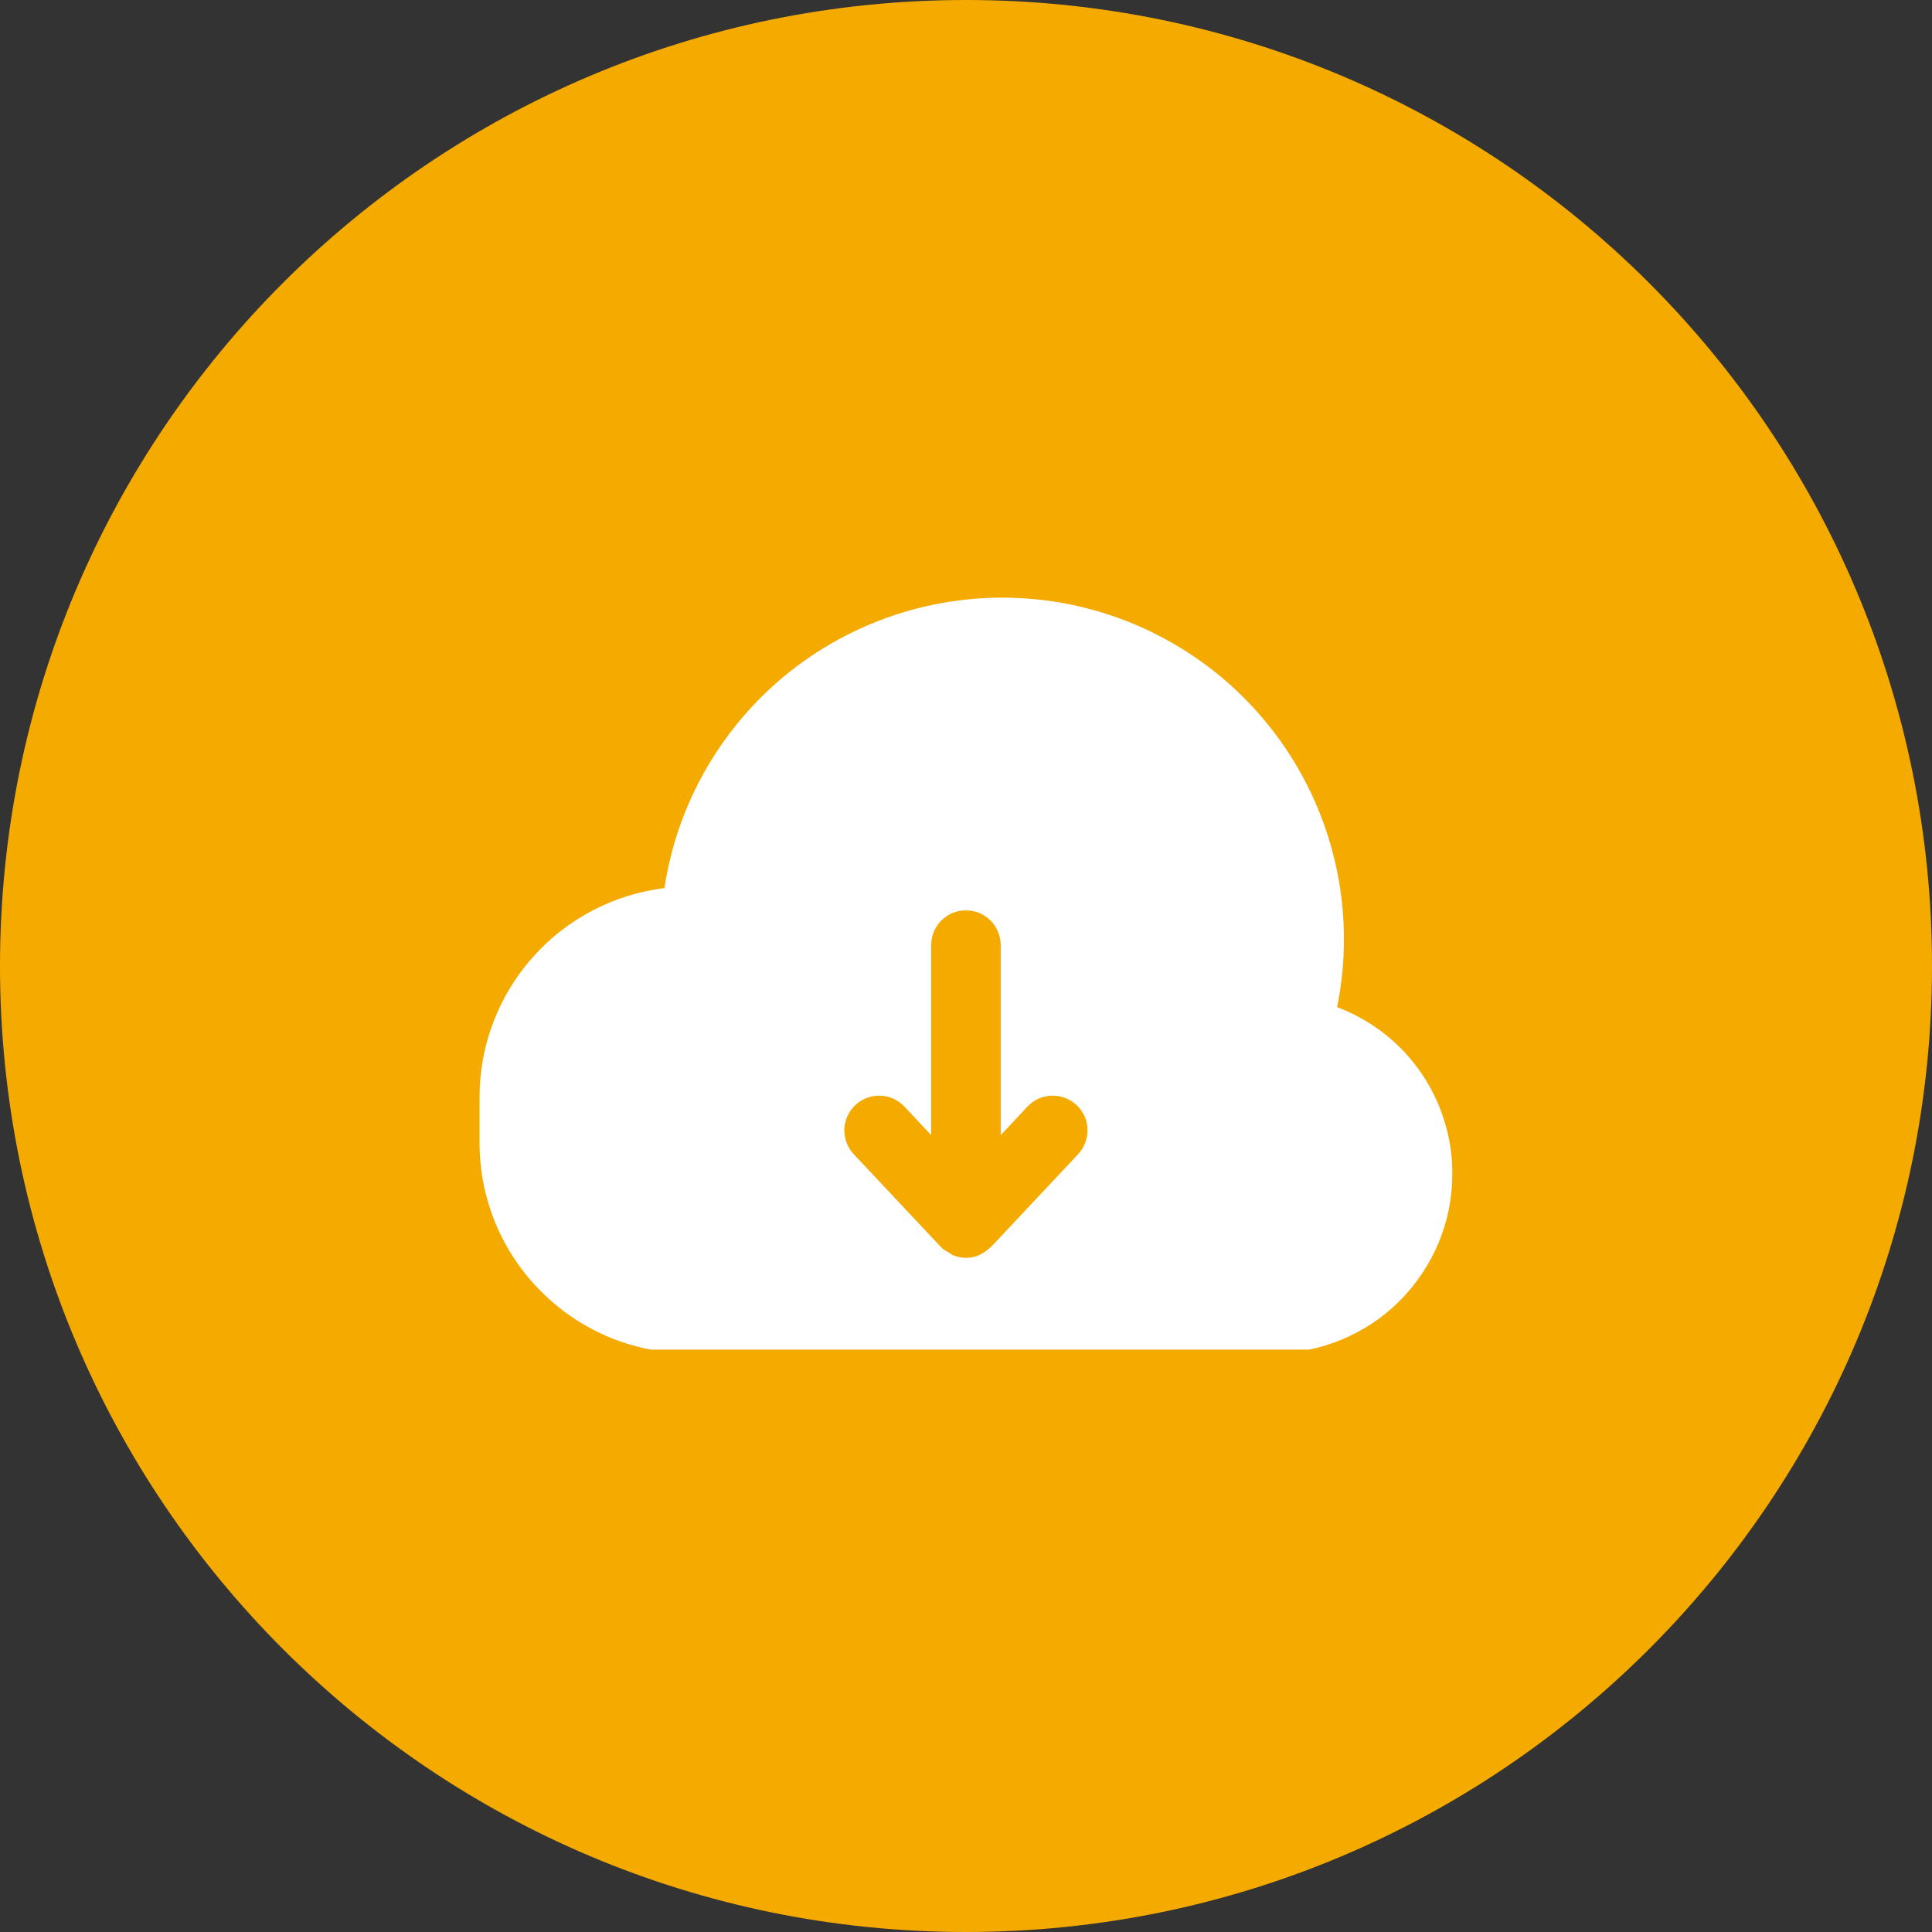
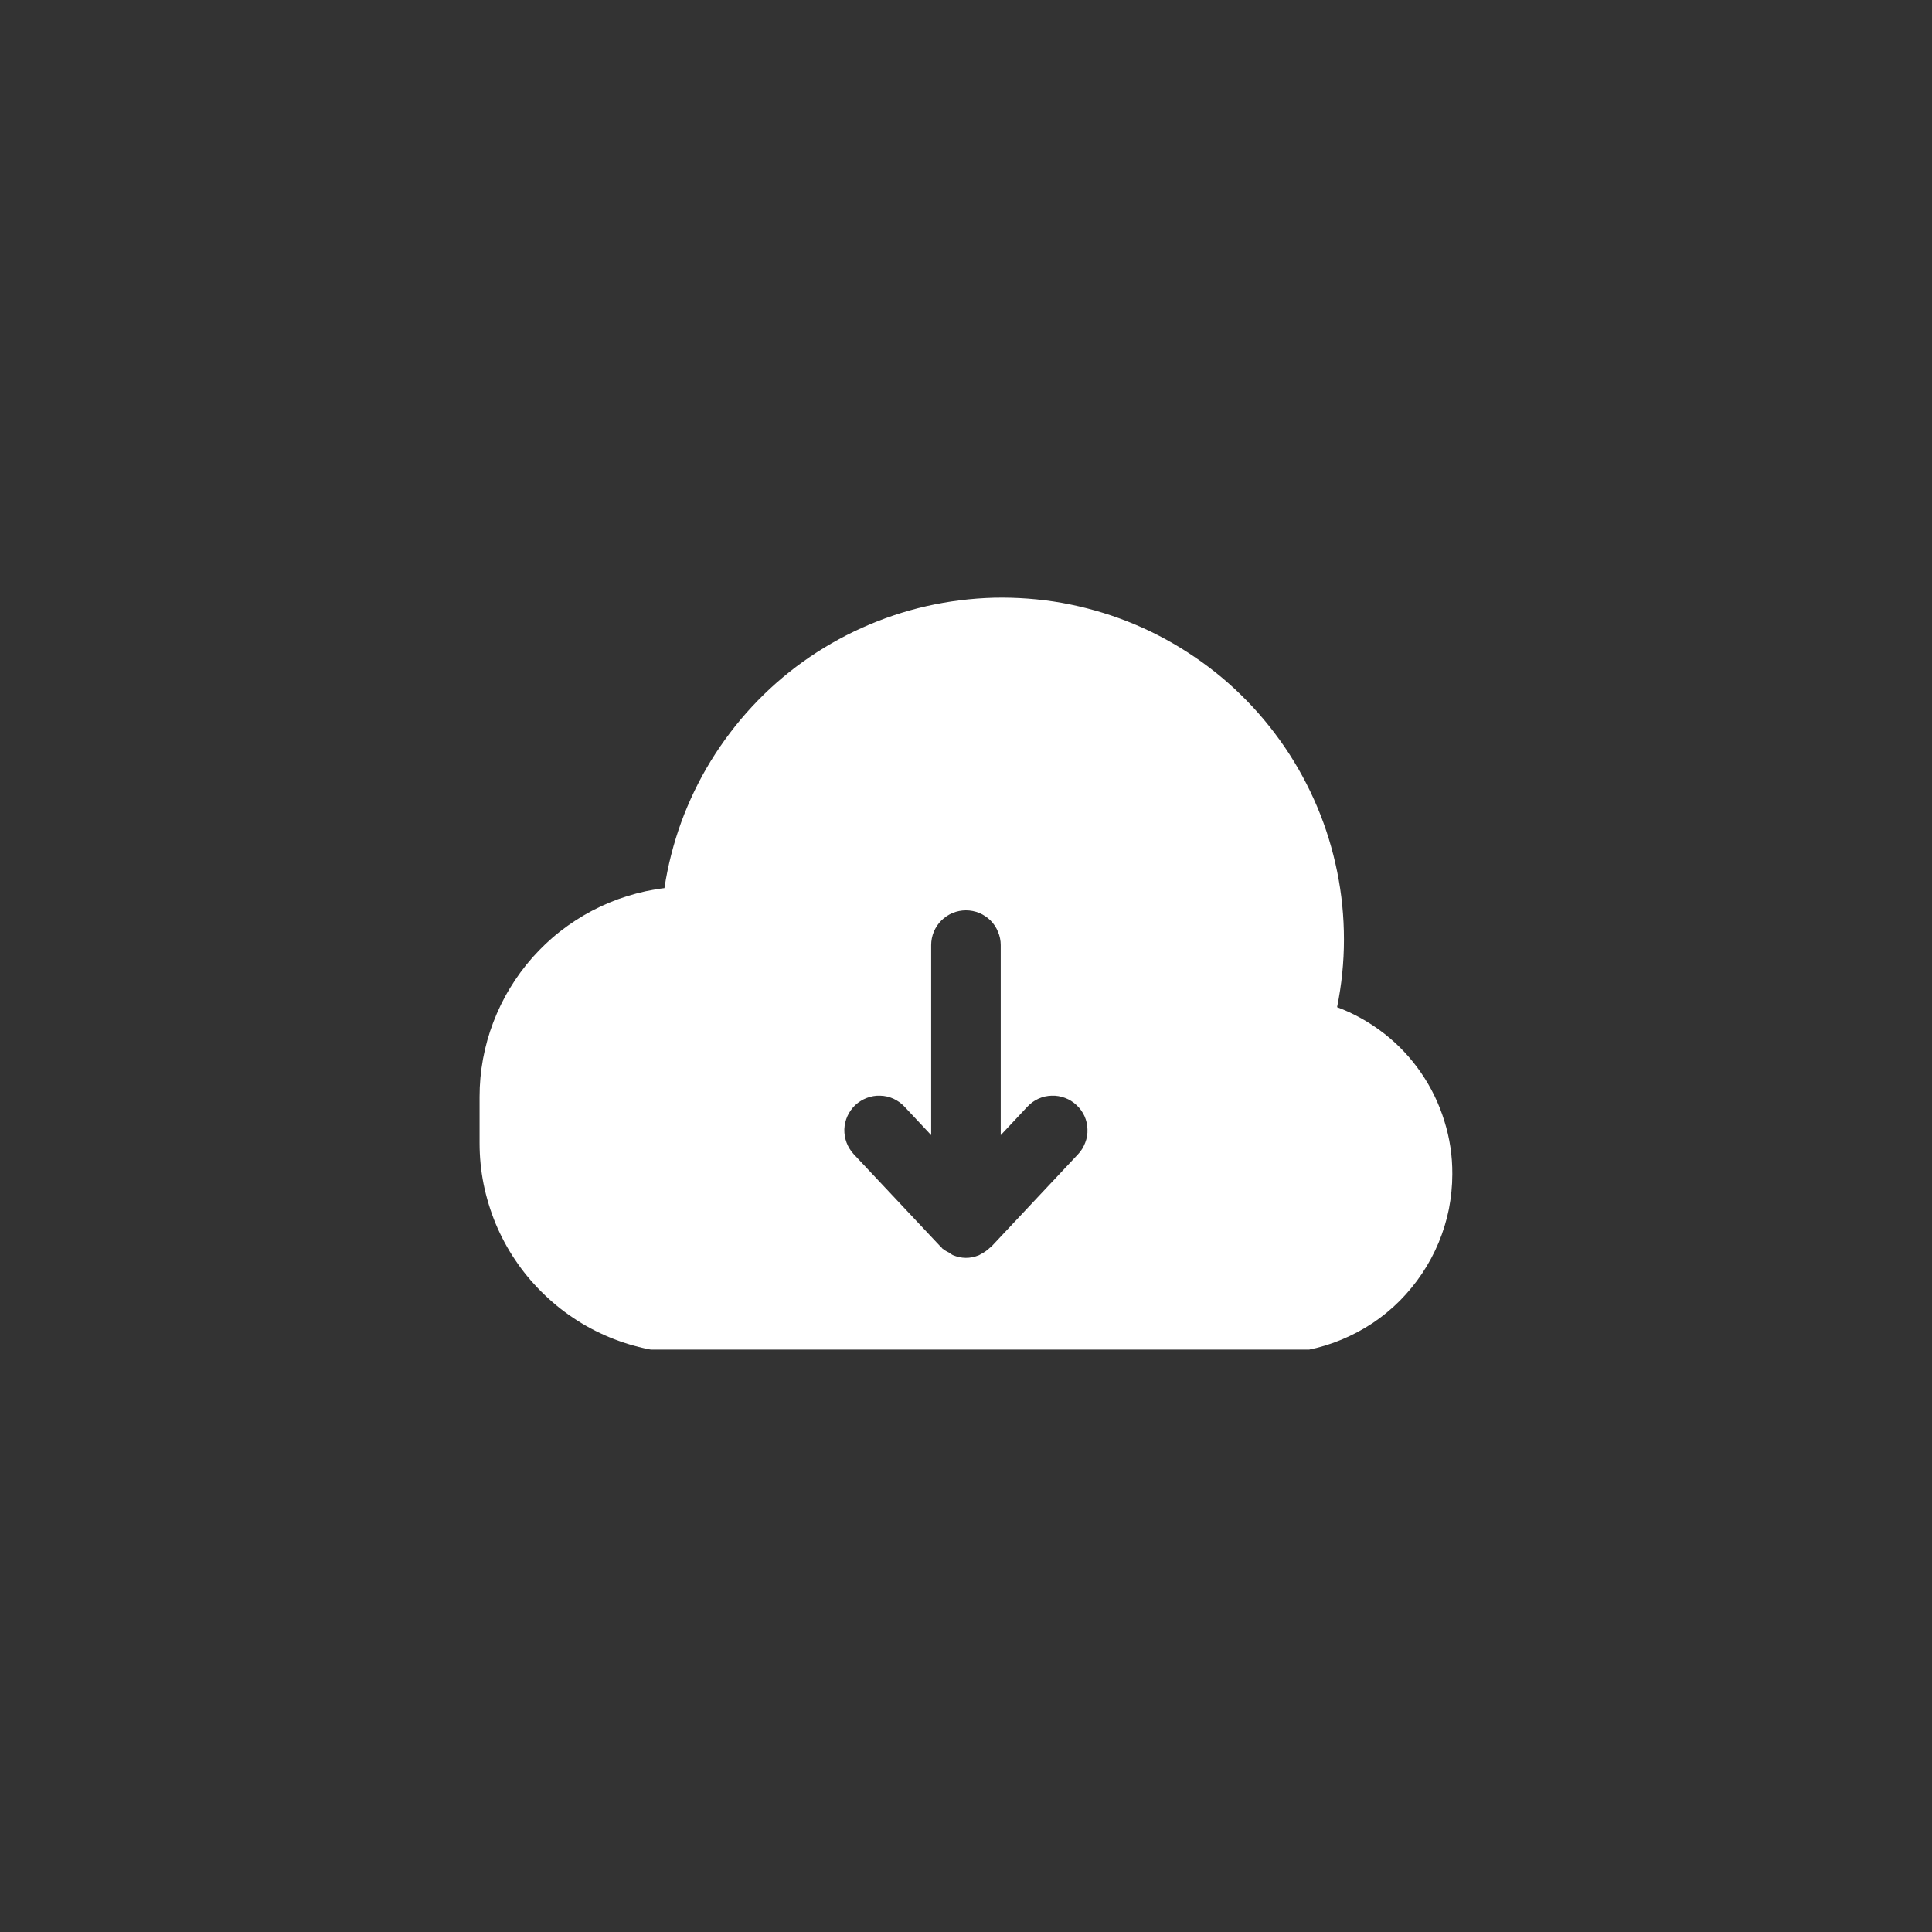
<svg xmlns="http://www.w3.org/2000/svg" width="100" zoomAndPan="magnify" viewBox="0 0 75 75" height="100" preserveAspectRatio="xMidYMid meet" version="1.0">
  <rect x="0" y="0" width="75" height="75" fill="#333333" stroke="none" />
  <defs>
    <clipPath id="ab5ca8f6eb">
-       <path d="M 37.5 0 C 16.789 0 0 16.789 0 37.5 C 0 58.211 16.789 75 37.5 75 C 58.211 75 75 58.211 75 37.5 C 75 16.789 58.211 0 37.5 0 Z M 37.5 0 " clip-rule="nonzero" />
-     </clipPath>
+       </clipPath>
    <clipPath id="cda9f4d273">
      <path d="M 18.285 23 L 56.535 23 L 56.535 52.391 L 18.285 52.391 Z M 18.285 23 " clip-rule="nonzero" />
    </clipPath>
  </defs>
  <g clip-path="url(#ab5ca8f6eb)">
    <rect x="-7.5" width="90" fill="#f5aa00" y="-7.5" height="90" fill-opacity="1" />
  </g>
  <g clip-path="url(#cda9f4d273)">
    <path fill="#ffffff" d="M 51.906 39.098 C 52.082 38.23 52.172 37.355 52.172 36.473 C 52.172 35.586 52.086 34.711 51.91 33.844 C 51.734 32.977 51.477 32.133 51.133 31.32 C 50.789 30.504 50.367 29.73 49.871 29 C 49.371 28.27 48.809 27.594 48.176 26.977 C 47.543 26.355 46.852 25.809 46.109 25.328 C 45.367 24.848 44.586 24.445 43.762 24.121 C 42.938 23.797 42.09 23.559 41.219 23.402 C 40.348 23.25 39.469 23.184 38.586 23.203 C 37.703 23.227 36.828 23.336 35.965 23.531 C 35.102 23.727 34.27 24.008 33.461 24.371 C 32.656 24.734 31.891 25.172 31.172 25.688 C 30.453 26.203 29.793 26.785 29.191 27.434 C 28.59 28.082 28.059 28.785 27.594 29.539 C 27.133 30.293 26.75 31.086 26.445 31.918 C 26.145 32.746 25.926 33.602 25.793 34.477 C 25.301 34.535 24.82 34.641 24.348 34.789 C 23.879 34.934 23.422 35.125 22.984 35.355 C 22.547 35.586 22.137 35.852 21.746 36.156 C 21.355 36.461 21 36.801 20.672 37.168 C 20.344 37.539 20.051 37.938 19.797 38.359 C 19.539 38.781 19.324 39.227 19.148 39.688 C 18.973 40.148 18.84 40.621 18.75 41.109 C 18.66 41.594 18.617 42.086 18.617 42.578 L 18.617 44.371 C 18.617 44.906 18.668 45.438 18.773 45.965 C 18.879 46.488 19.035 47 19.238 47.496 C 19.445 47.988 19.695 48.461 19.996 48.906 C 20.293 49.352 20.633 49.762 21.012 50.141 C 21.391 50.52 21.801 50.859 22.246 51.156 C 22.691 51.457 23.164 51.707 23.66 51.914 C 24.152 52.117 24.664 52.273 25.191 52.379 C 25.715 52.48 26.246 52.535 26.781 52.535 L 49.422 52.535 C 49.875 52.535 50.328 52.492 50.777 52.402 C 51.227 52.312 51.66 52.18 52.082 52.004 C 52.504 51.828 52.906 51.613 53.285 51.363 C 53.664 51.109 54.016 50.82 54.34 50.496 C 54.66 50.172 54.949 49.82 55.203 49.441 C 55.457 49.062 55.672 48.66 55.848 48.238 C 56.023 47.816 56.156 47.383 56.246 46.938 C 56.332 46.488 56.379 46.035 56.379 45.578 C 56.383 44.875 56.281 44.188 56.07 43.516 C 55.863 42.844 55.559 42.215 55.16 41.637 C 54.762 41.059 54.285 40.551 53.727 40.117 C 53.172 39.688 52.566 39.344 51.906 39.098 Z M 41.852 44.805 L 38.48 48.398 C 38.465 48.418 38.441 48.422 38.426 48.438 C 38.324 48.539 38.203 48.621 38.074 48.688 C 38.051 48.695 38.031 48.715 38.012 48.723 L 37.996 48.73 C 37.656 48.867 37.324 48.863 36.988 48.723 C 36.934 48.691 36.879 48.66 36.832 48.621 C 36.738 48.578 36.652 48.523 36.574 48.461 C 36.562 48.449 36.559 48.438 36.551 48.426 C 36.539 48.414 36.523 48.41 36.516 48.398 L 33.141 44.805 C 33.02 44.672 32.926 44.523 32.863 44.355 C 32.801 44.188 32.773 44.016 32.777 43.836 C 32.785 43.66 32.824 43.488 32.898 43.324 C 32.973 43.164 33.074 43.02 33.203 42.898 C 33.336 42.777 33.484 42.684 33.652 42.621 C 33.816 42.559 33.992 42.527 34.168 42.535 C 34.348 42.539 34.52 42.578 34.684 42.652 C 34.844 42.727 34.988 42.828 35.109 42.957 L 36.148 44.066 L 36.148 36.688 C 36.148 36.508 36.184 36.336 36.25 36.172 C 36.32 36.008 36.418 35.859 36.543 35.734 C 36.672 35.609 36.816 35.512 36.98 35.441 C 37.148 35.375 37.32 35.34 37.496 35.34 C 37.676 35.34 37.848 35.375 38.016 35.441 C 38.18 35.512 38.324 35.609 38.453 35.734 C 38.578 35.859 38.676 36.008 38.742 36.172 C 38.812 36.336 38.848 36.508 38.848 36.688 L 38.848 44.066 L 39.887 42.957 C 40.008 42.828 40.148 42.727 40.312 42.652 C 40.477 42.578 40.648 42.539 40.824 42.535 C 41.004 42.527 41.176 42.559 41.344 42.621 C 41.512 42.684 41.66 42.777 41.789 42.898 C 41.922 43.02 42.023 43.164 42.098 43.324 C 42.172 43.488 42.211 43.66 42.215 43.836 C 42.223 44.016 42.195 44.188 42.129 44.355 C 42.066 44.523 41.977 44.672 41.852 44.805 Z M 41.852 44.805 " fill-opacity="1" fill-rule="nonzero" />
  </g>
</svg>